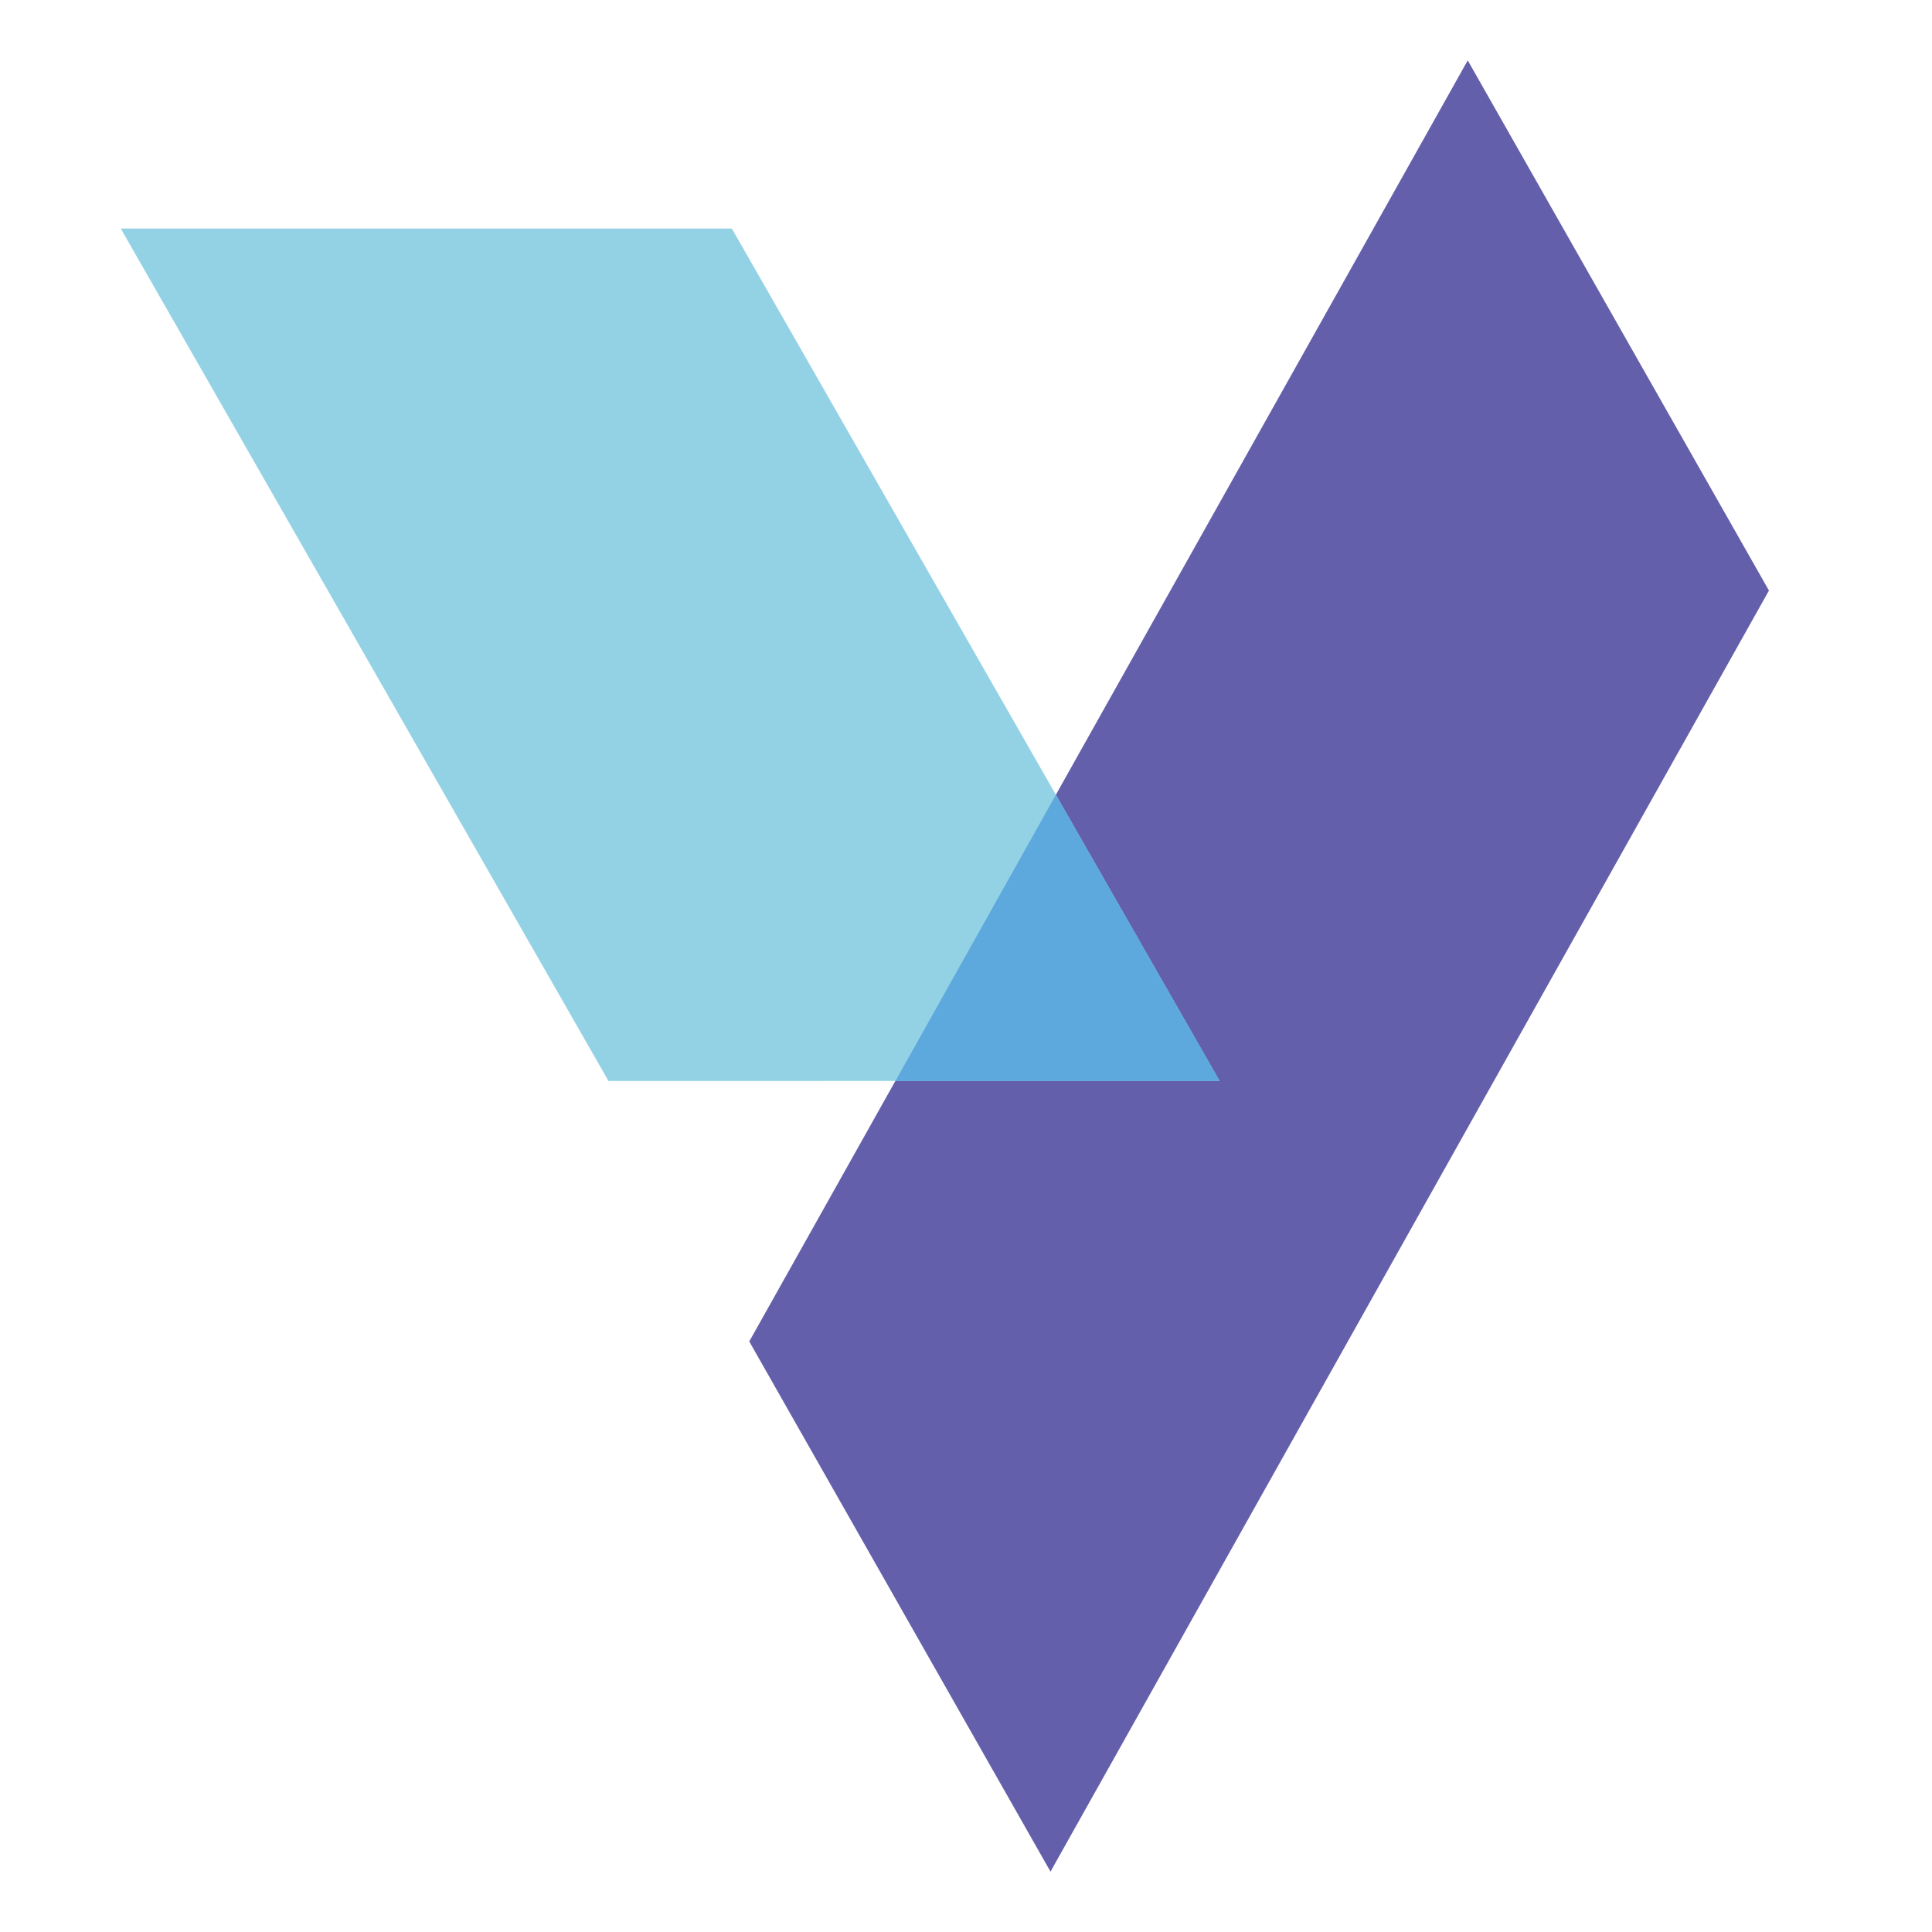
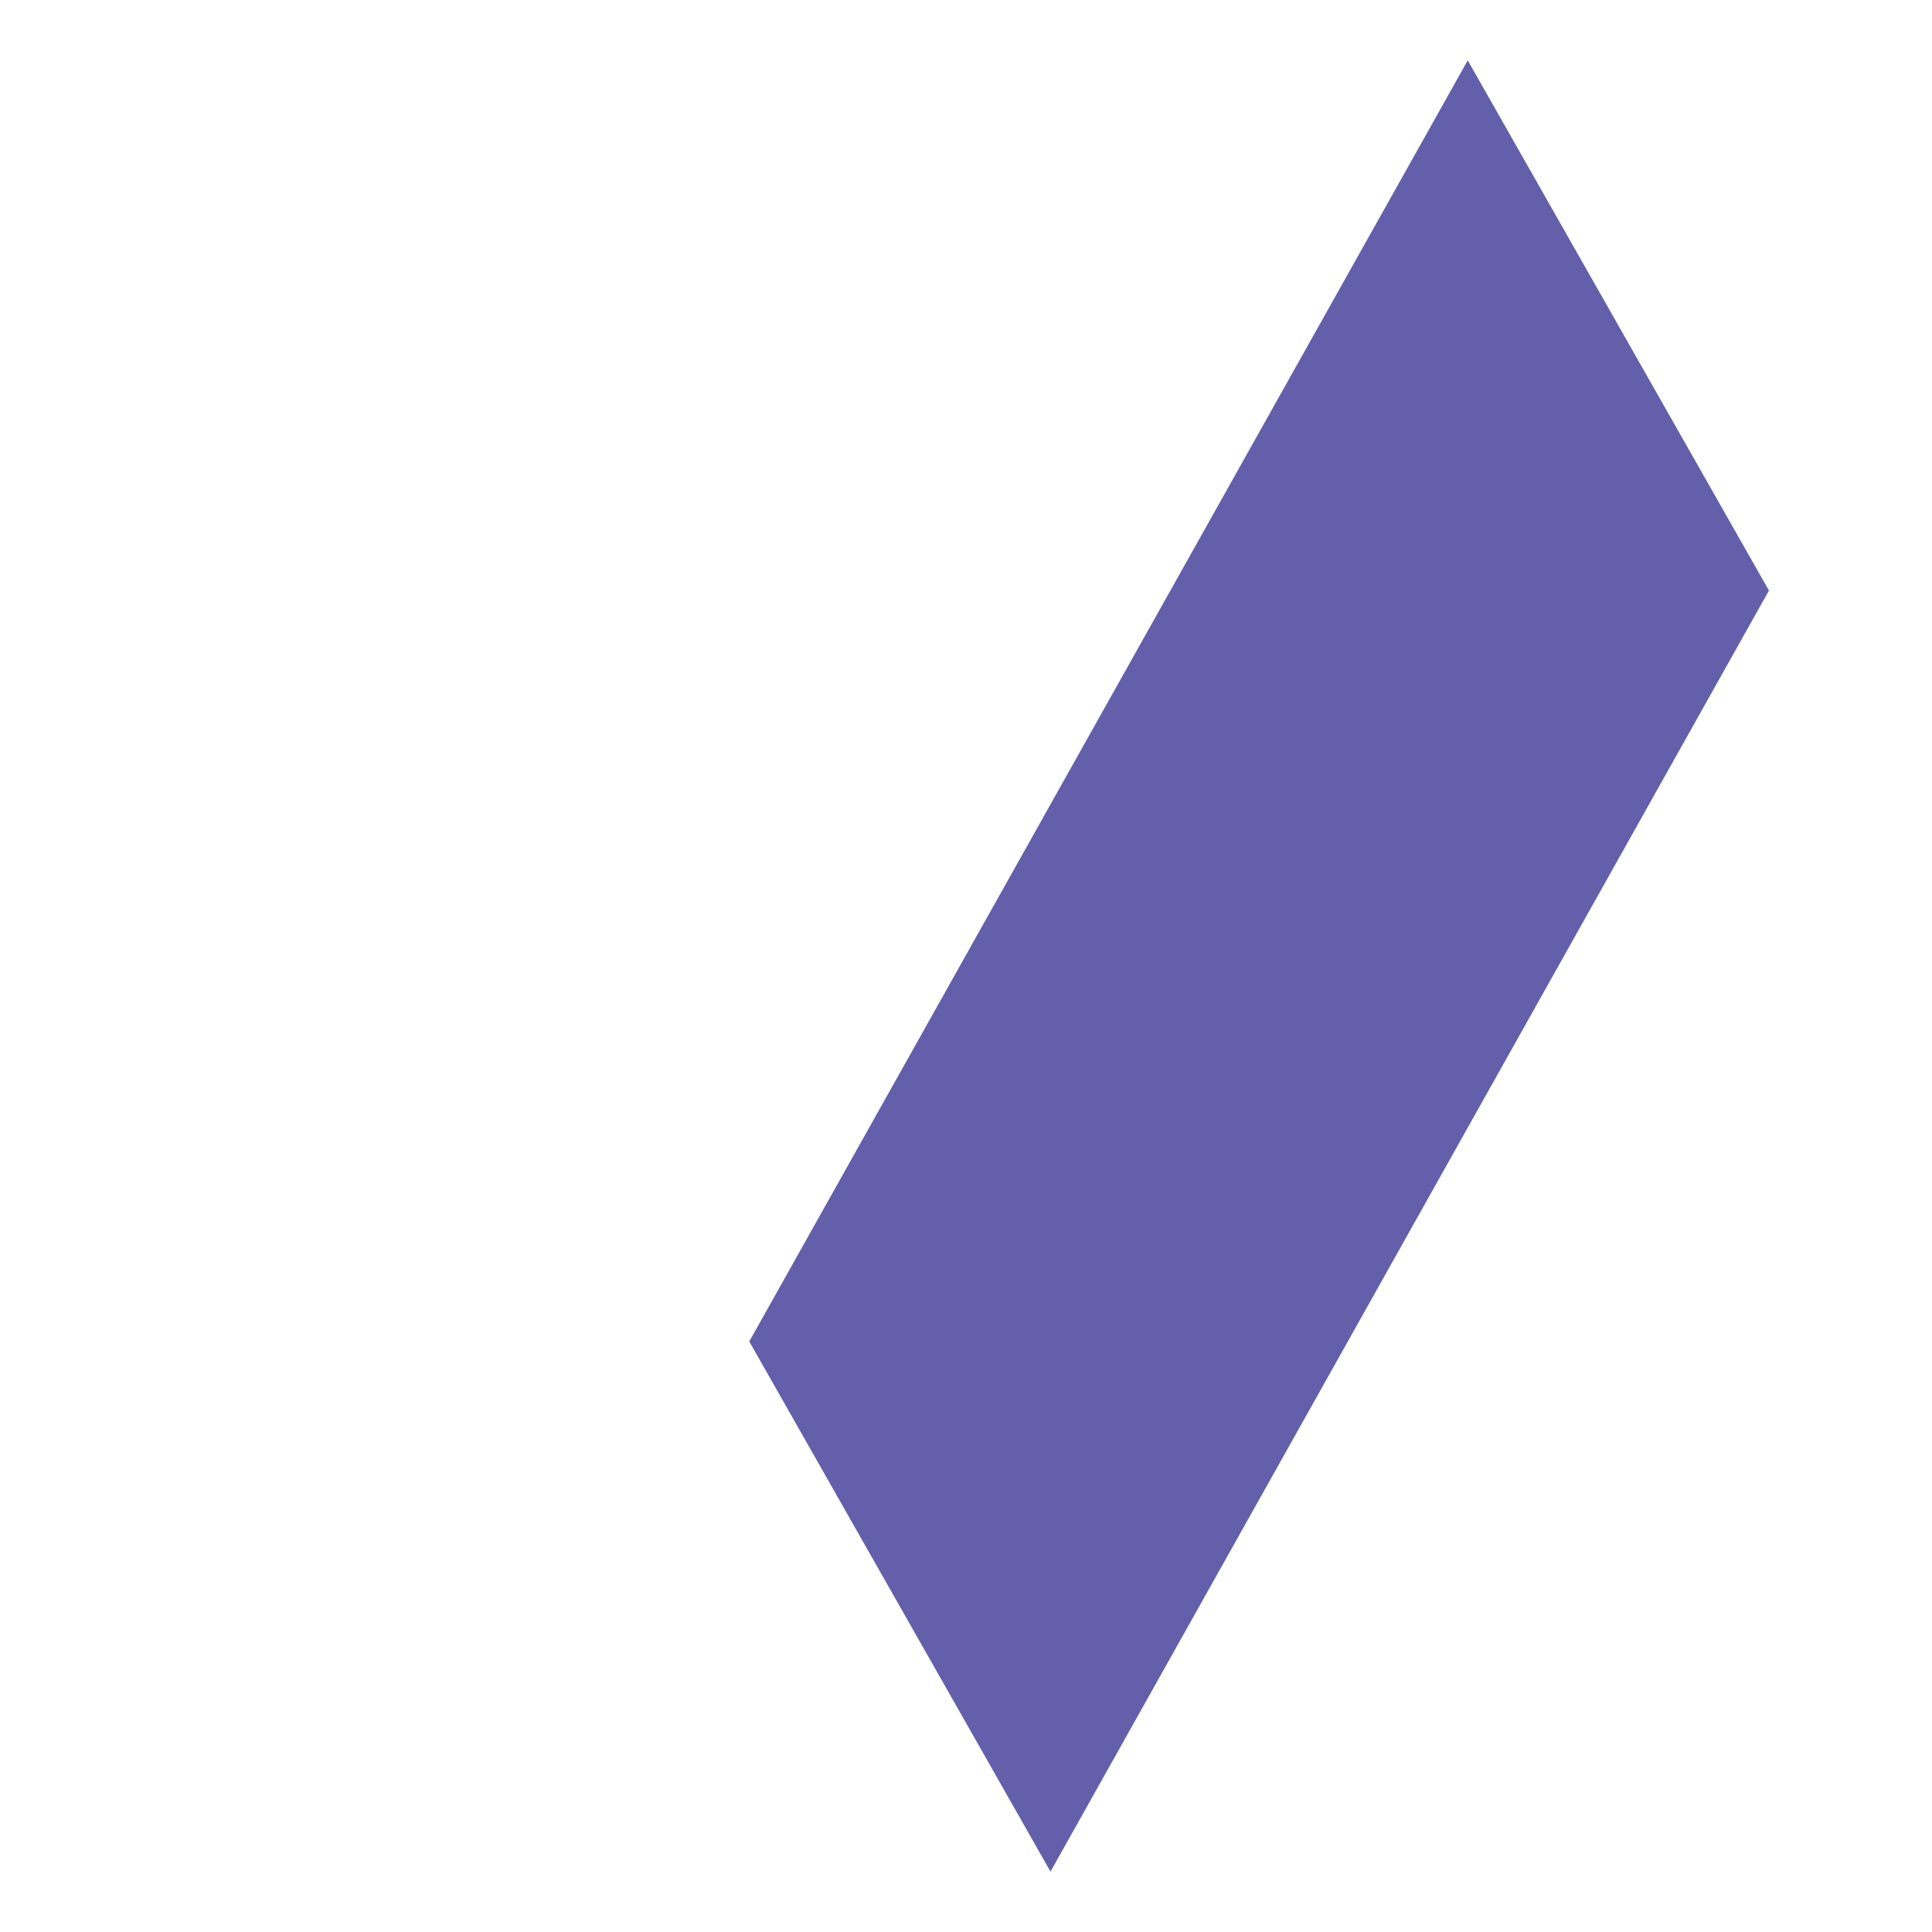
<svg xmlns="http://www.w3.org/2000/svg" width="120" height="120" viewBox="0 0 120 120" fill="none">
  <path d="M91.164 3.75L46.538 83.32L65.248 116.25L109.873 36.68L91.164 3.75Z" fill="#645FAA" />
-   <path d="M7.5 14.195H45.456L75.752 67.135L37.796 67.144L7.5 14.195Z" fill="#93D2E5" />
-   <path d="M75.752 67.136L55.616 67.144L65.583 49.366L75.752 67.136Z" fill="#5DA9DD" />
</svg>